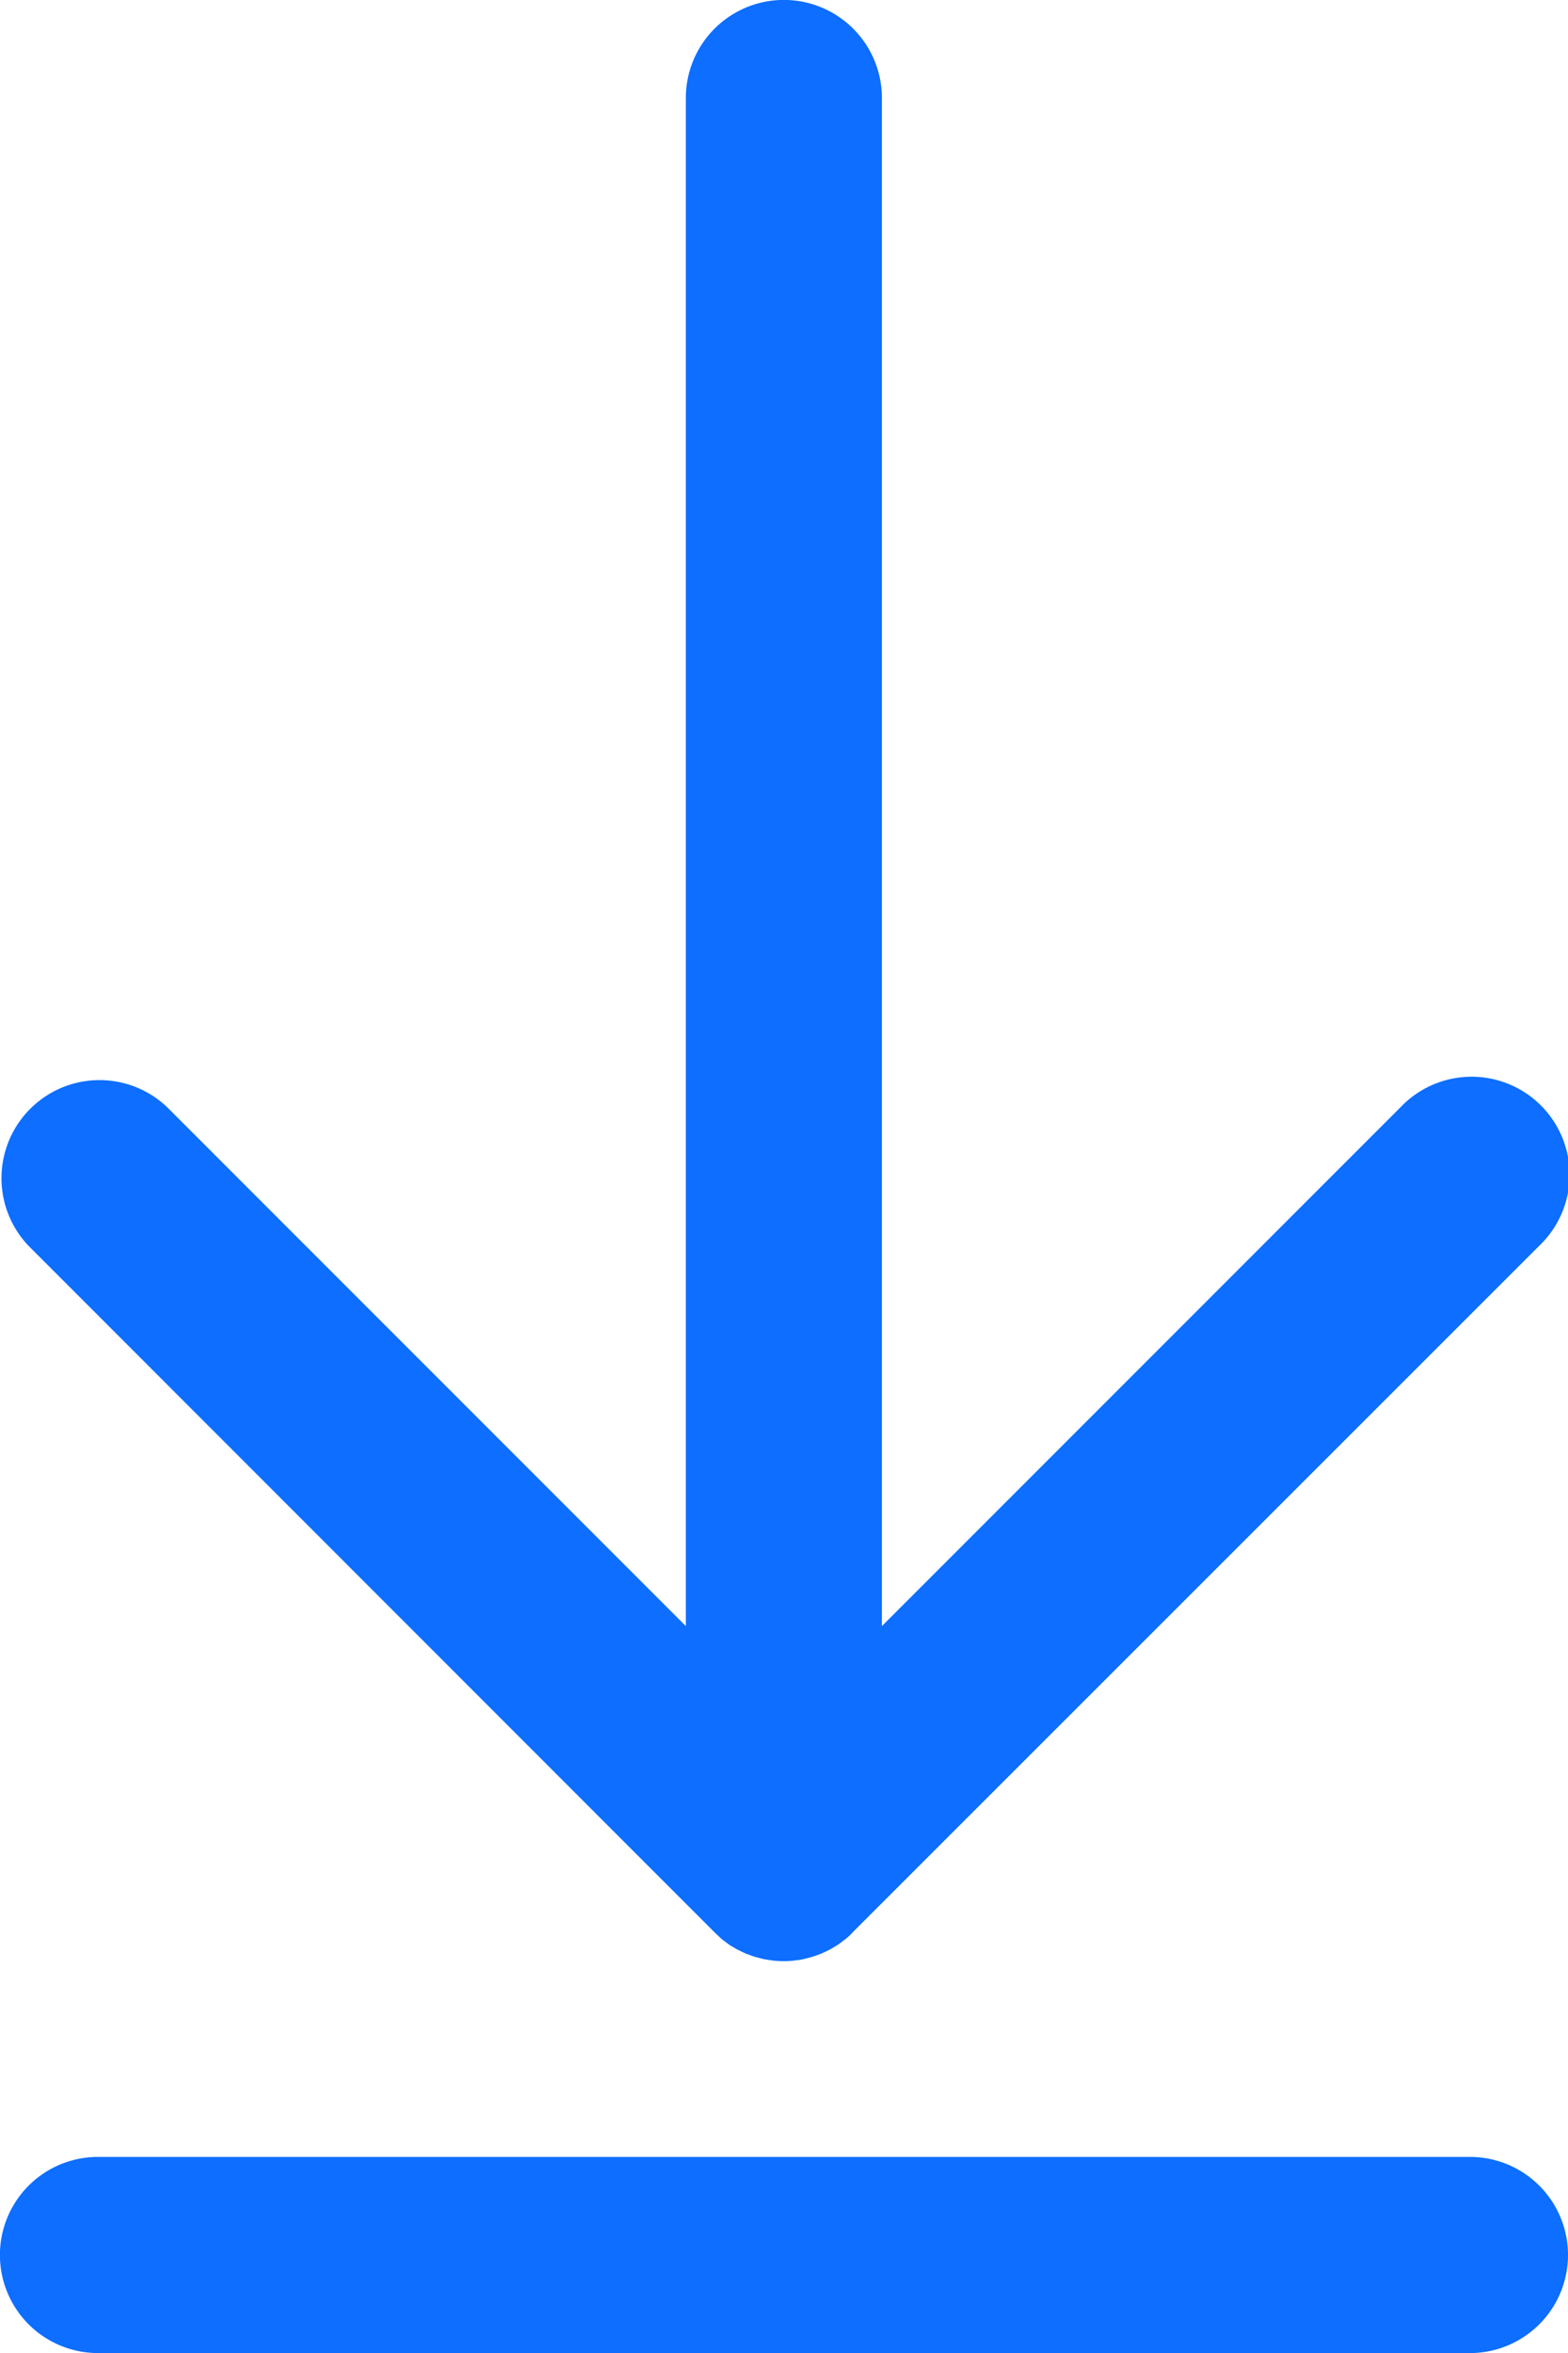
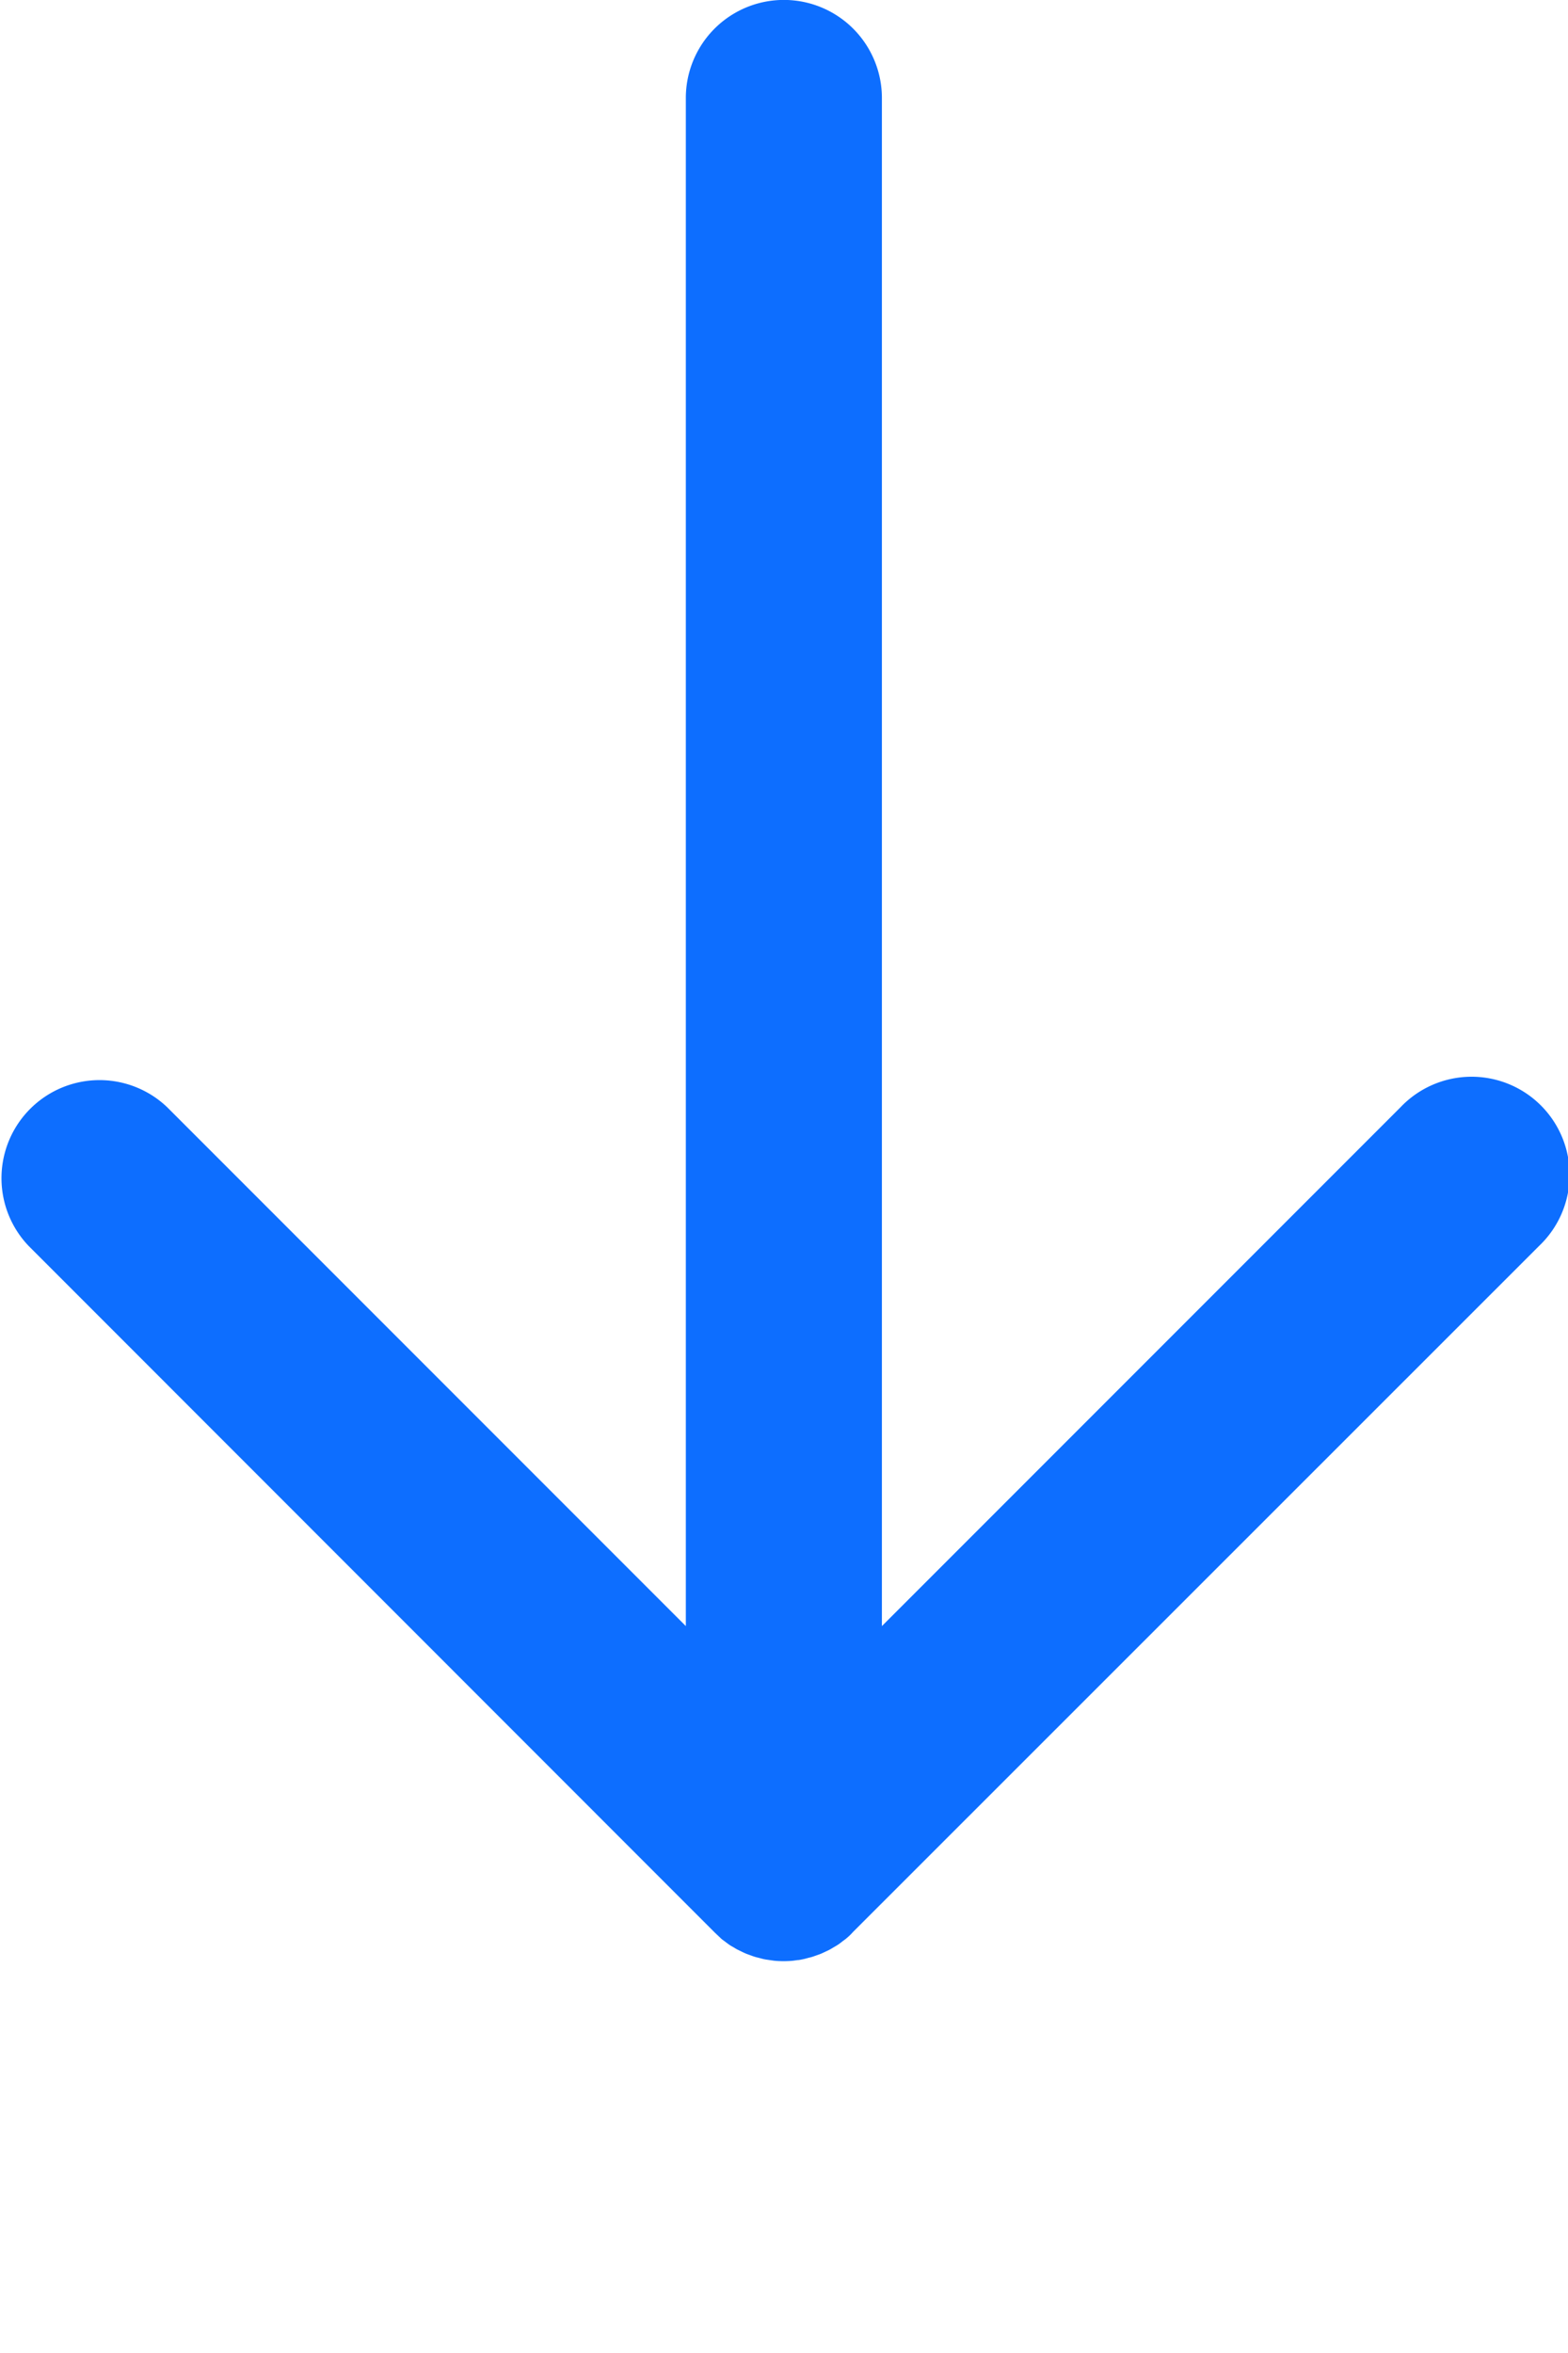
<svg xmlns="http://www.w3.org/2000/svg" width="23.192" height="34.788" viewBox="0 0 23.192 34.788">
  <g transform="translate(-85.334)">
    <g transform="translate(85.334)">
      <path d="M95.9,28.566h0c.034.033.069.065.105.1.017.014.035.026.052.039s.041.031.062.046.042.026.063.038.038.024.058.034.044.021.066.032.041.02.063.029.043.016.065.024.045.017.069.024.044.011.066.017.047.013.072.018.051.008.077.012l.063.009a1.459,1.459,0,0,0,.286,0l.063-.009c.026,0,.051-.007.077-.012s.048-.011.072-.018.044-.01.066-.017.046-.016.069-.024.044-.015.065-.024.042-.019.063-.029.044-.02.066-.032.039-.023.058-.034.043-.025.063-.038.042-.03.062-.046.035-.025.052-.039c.037-.03.072-.062.105-.1h0L108.1,18.419a1.45,1.45,0,1,0-2.05-2.05l-7.672,7.672V1.449a1.449,1.449,0,1,0-2.9,0V24.041l-7.672-7.672a1.45,1.45,0,0,0-2.05,2.05Z" transform="translate(-85.334)" fill="#0d6eff" />
-       <path d="M107.076,469.333H86.783a1.449,1.449,0,0,0,0,2.9h20.293a1.449,1.449,0,1,0,0-2.9Z" transform="translate(-85.334 -437.444)" fill="#0d6eff" />
    </g>
  </g>
</svg>